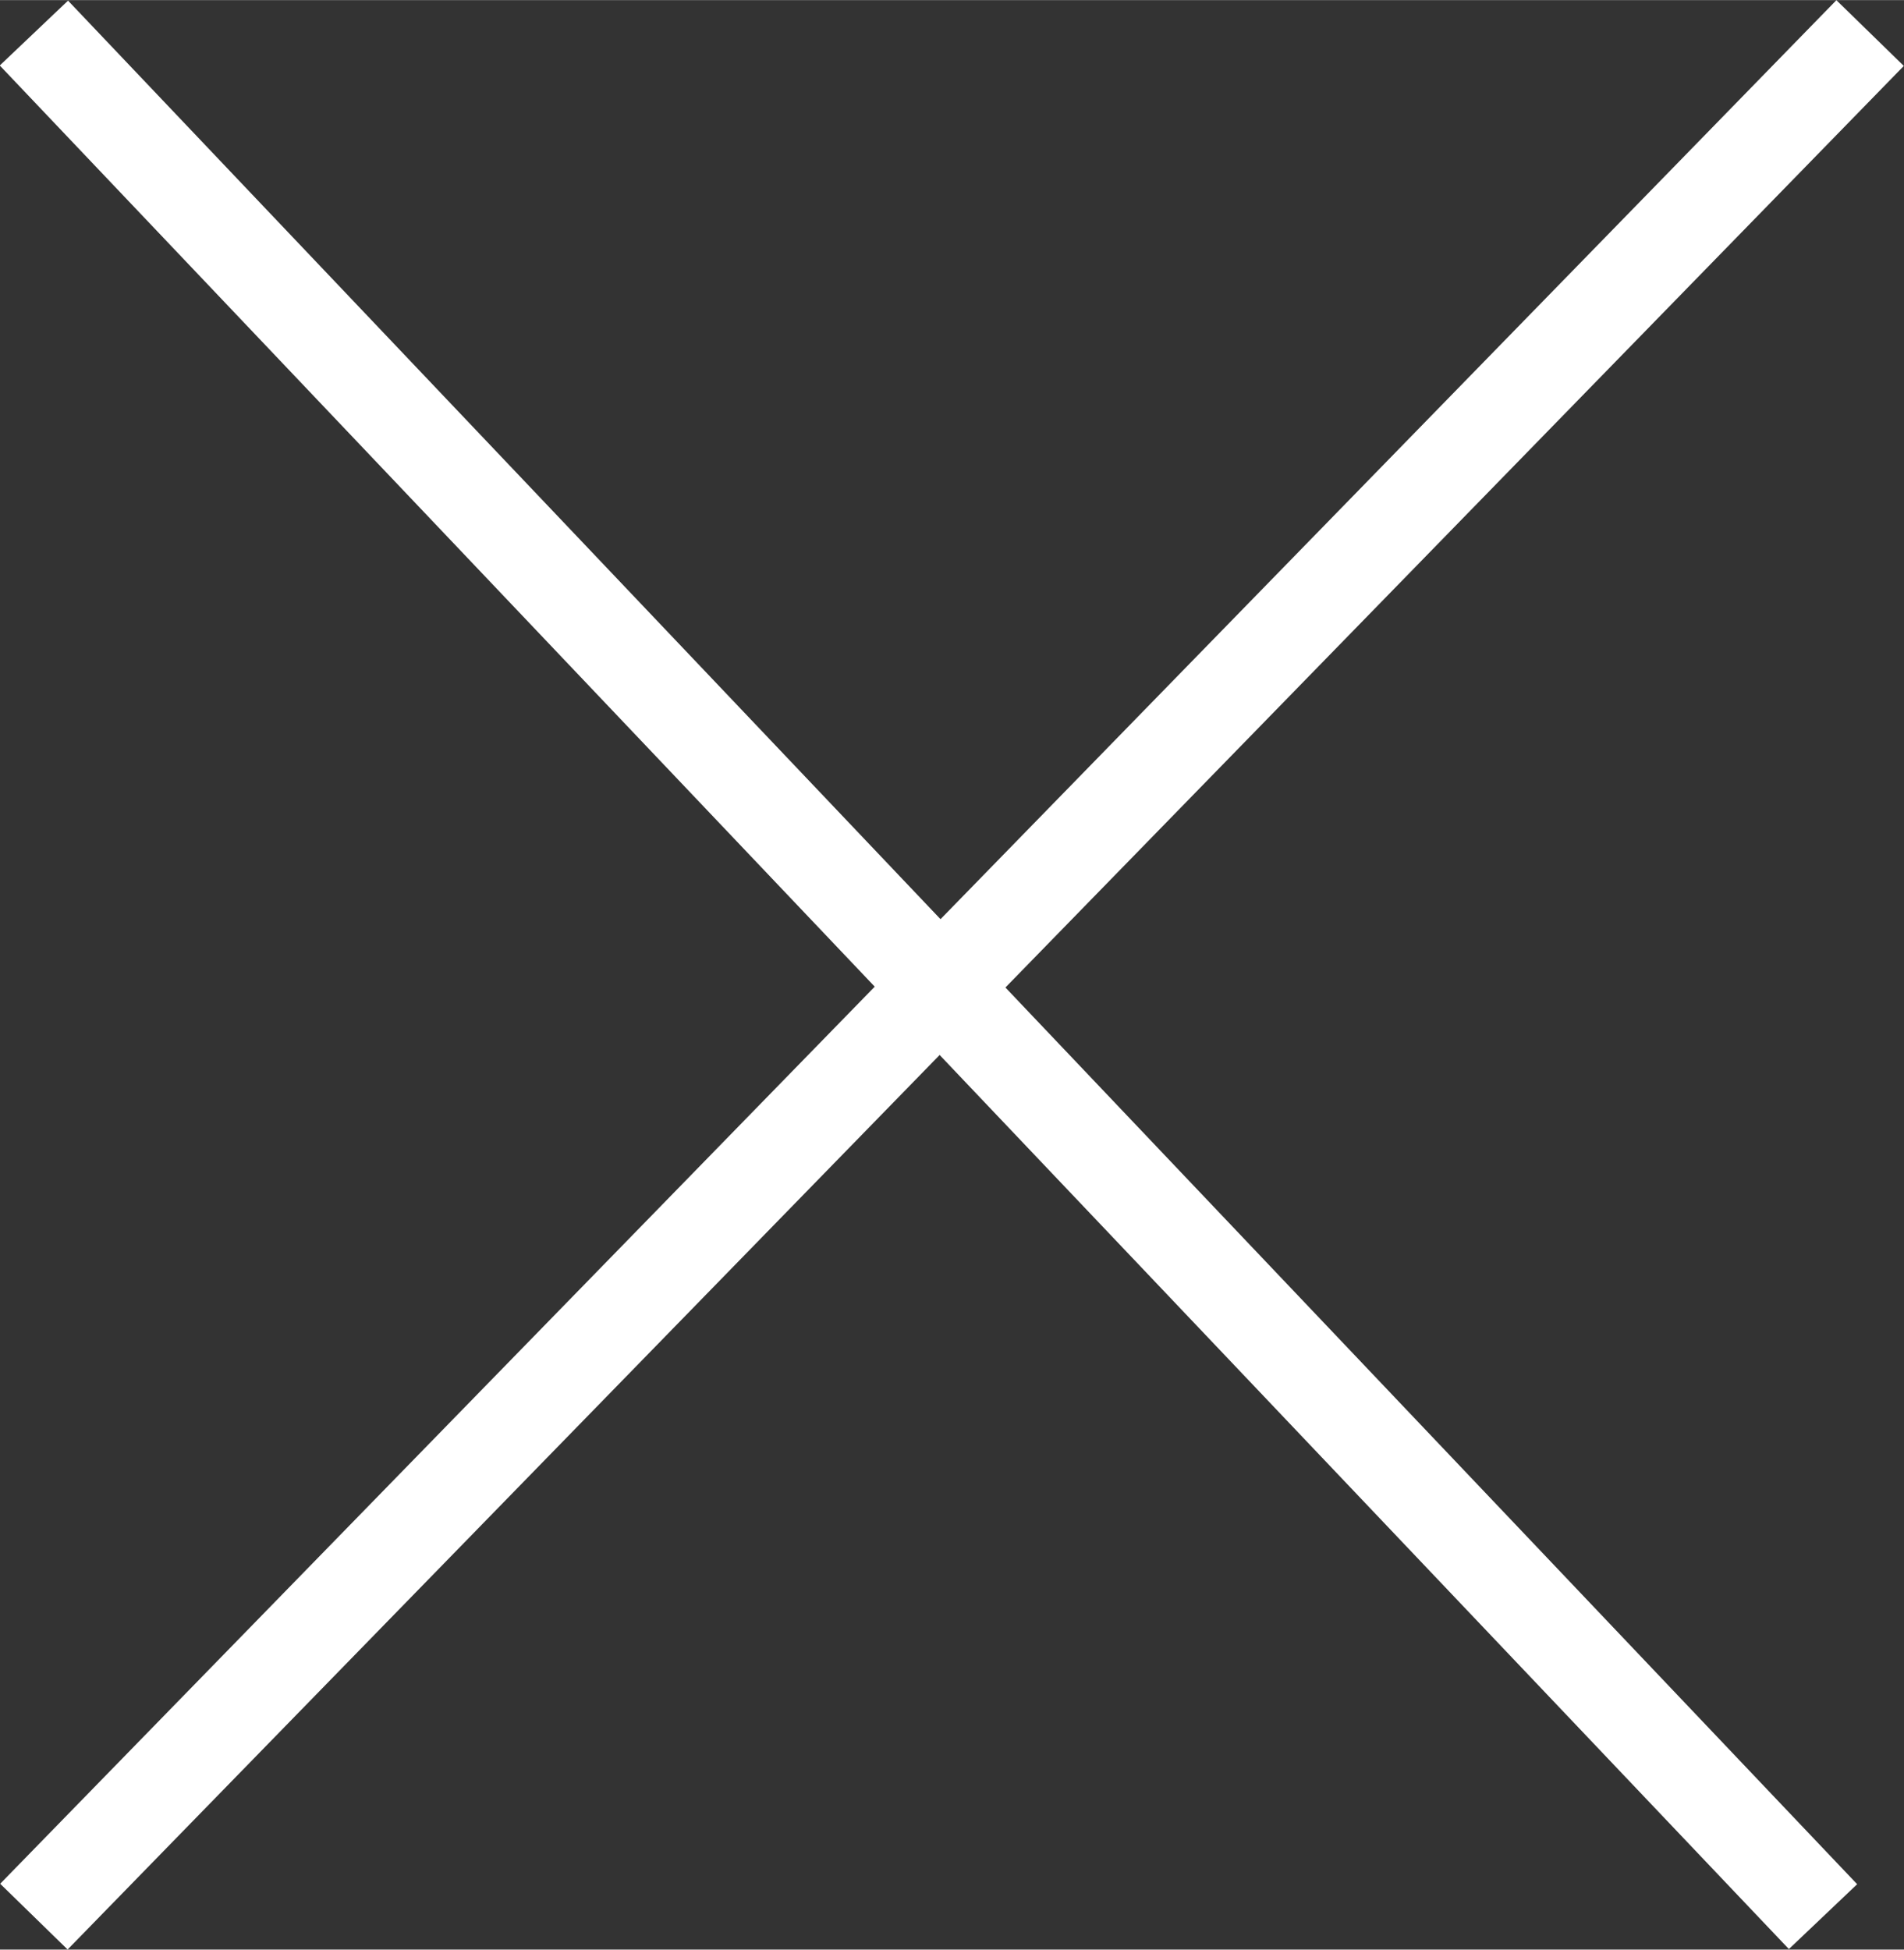
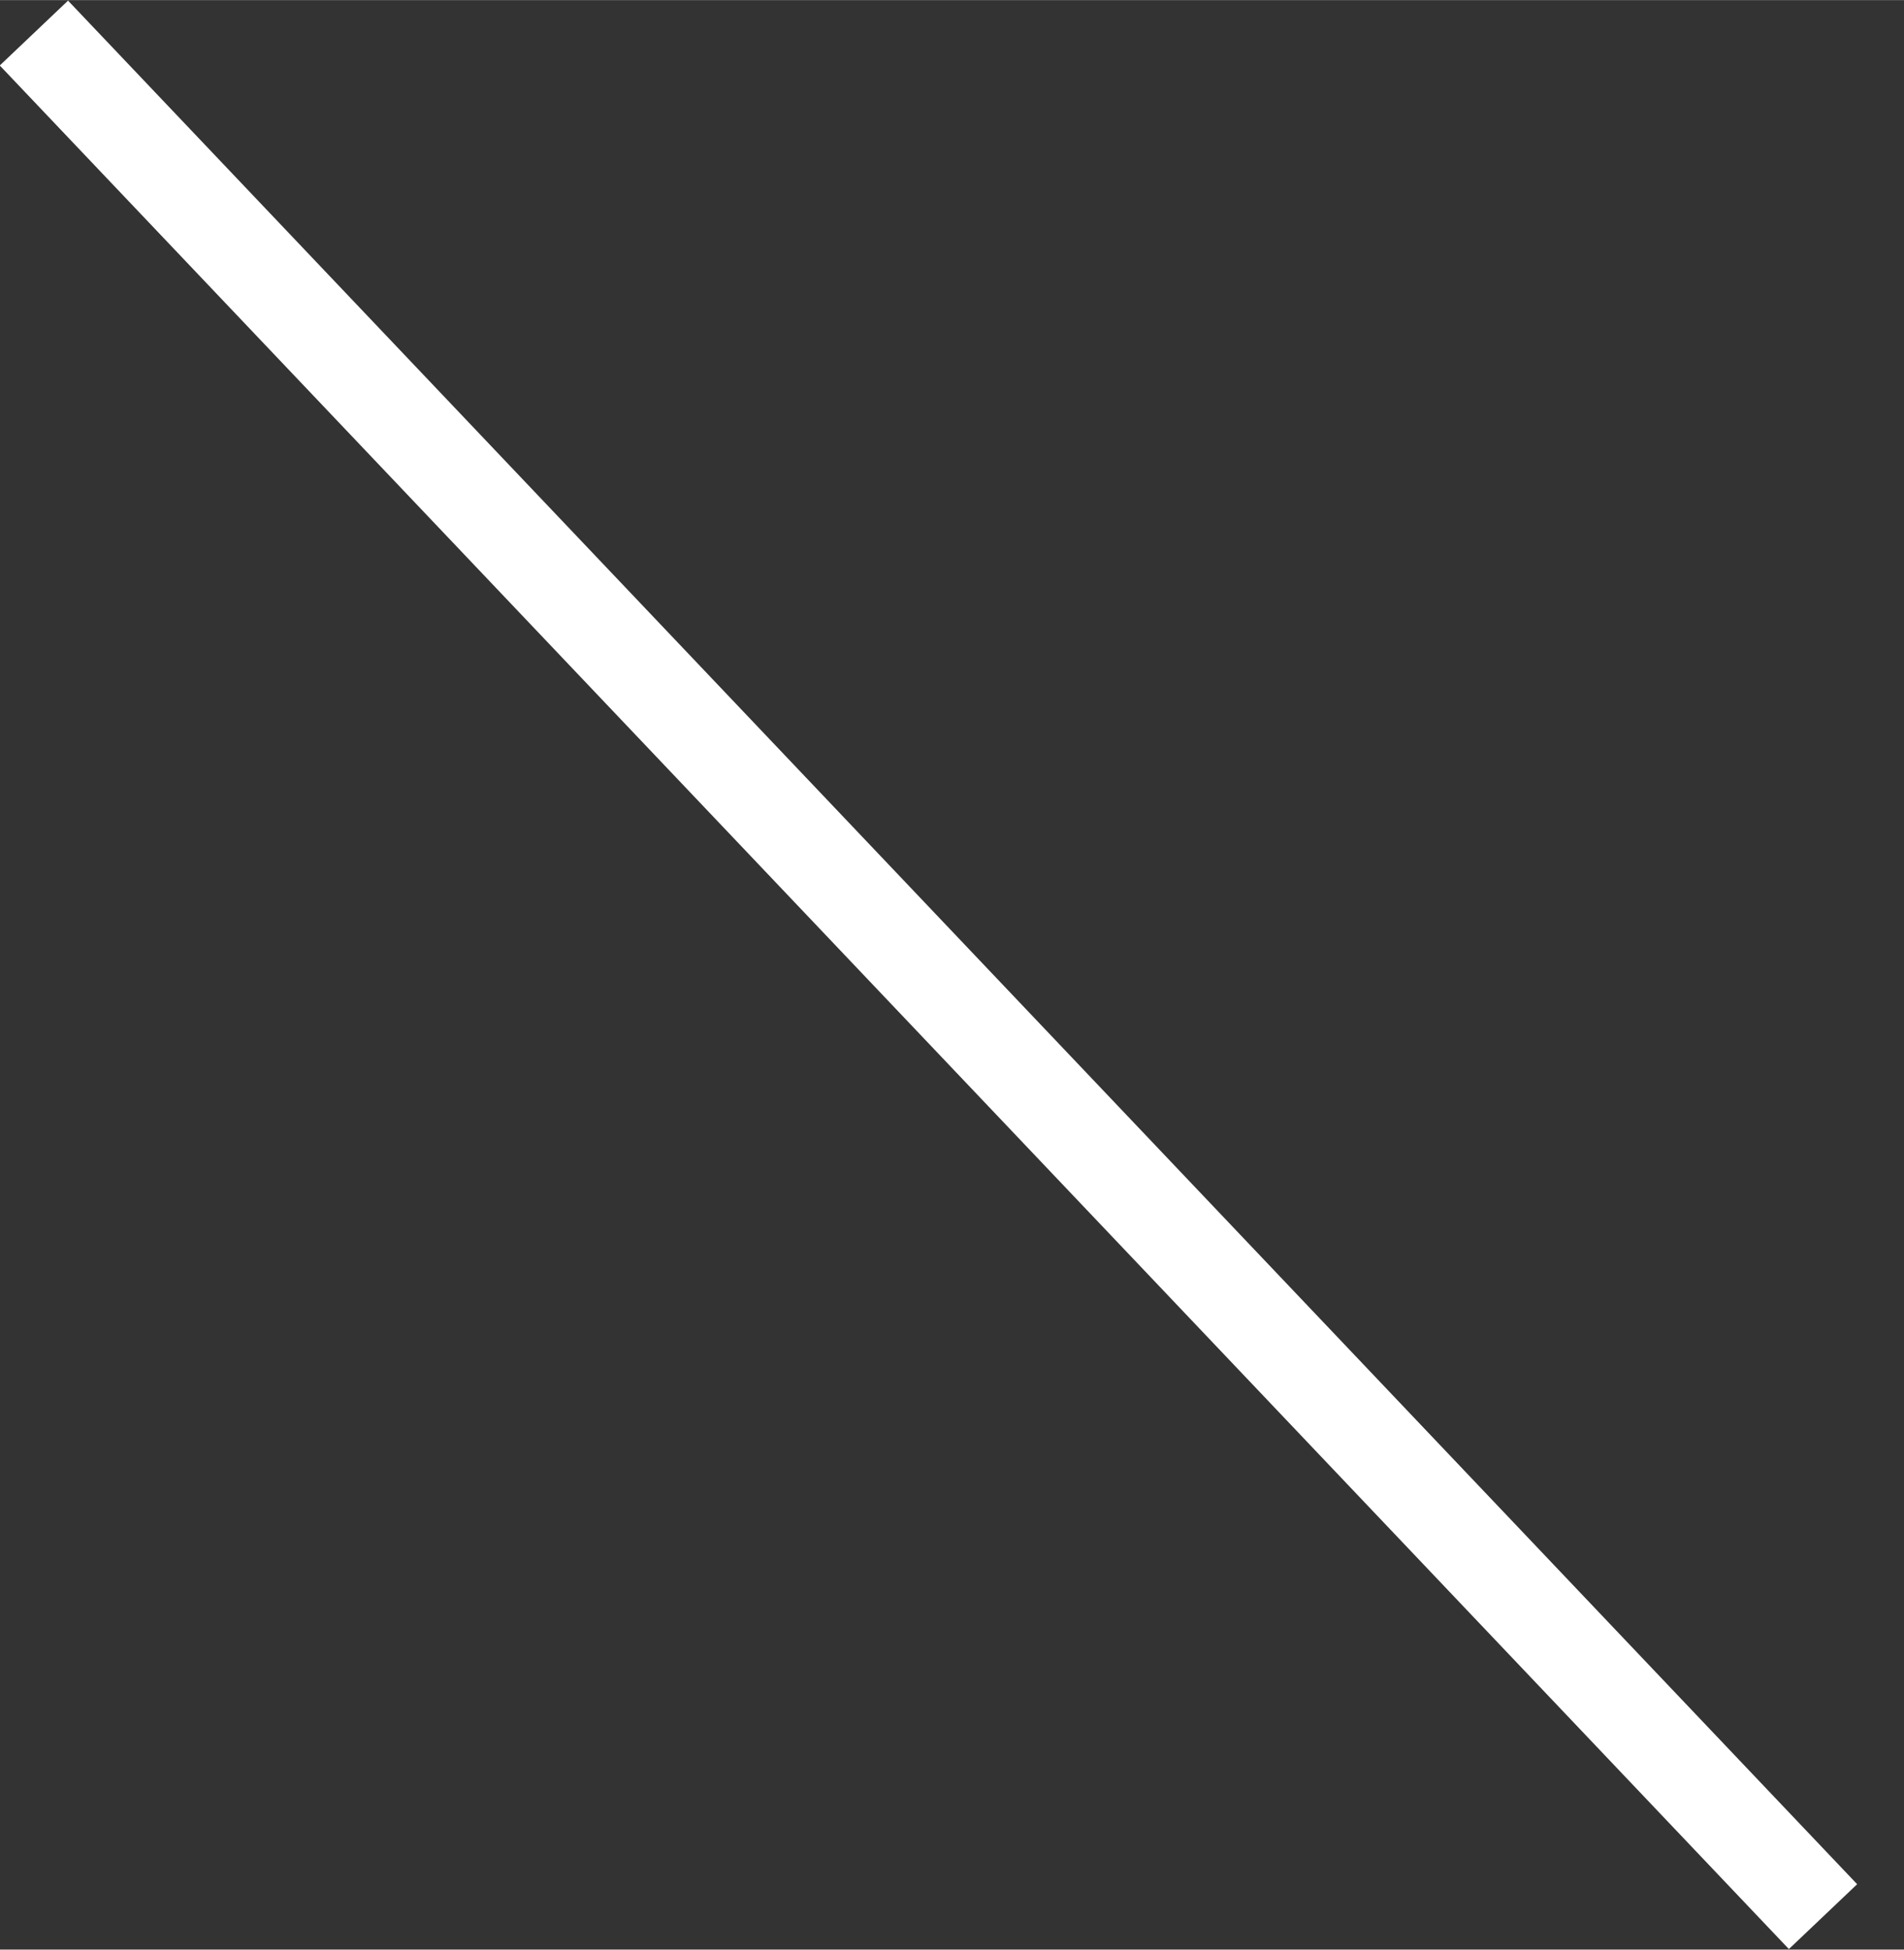
<svg xmlns="http://www.w3.org/2000/svg" id="レイヤー_1" data-name="レイヤー 1" width="7.13mm" height="7.3mm" viewBox="0 0 20.22 20.7">
  <rect x="0" y="0" width="20.22" height="20.7" fill="#333333" stroke="none" />
  <defs>
    <style>.cls-1{fill:none;stroke:#fff;stroke-miterlimit:10;}</style>
  </defs>
  <title>sp_menu_cls</title>
-   <line class="cls-1" x1="0.36" y1="20.35" x2="19.86" y2="0.35" />
  <line class="cls-1" x1="0.36" y1="0.35" x2="19.36" y2="20.35" />
</svg>